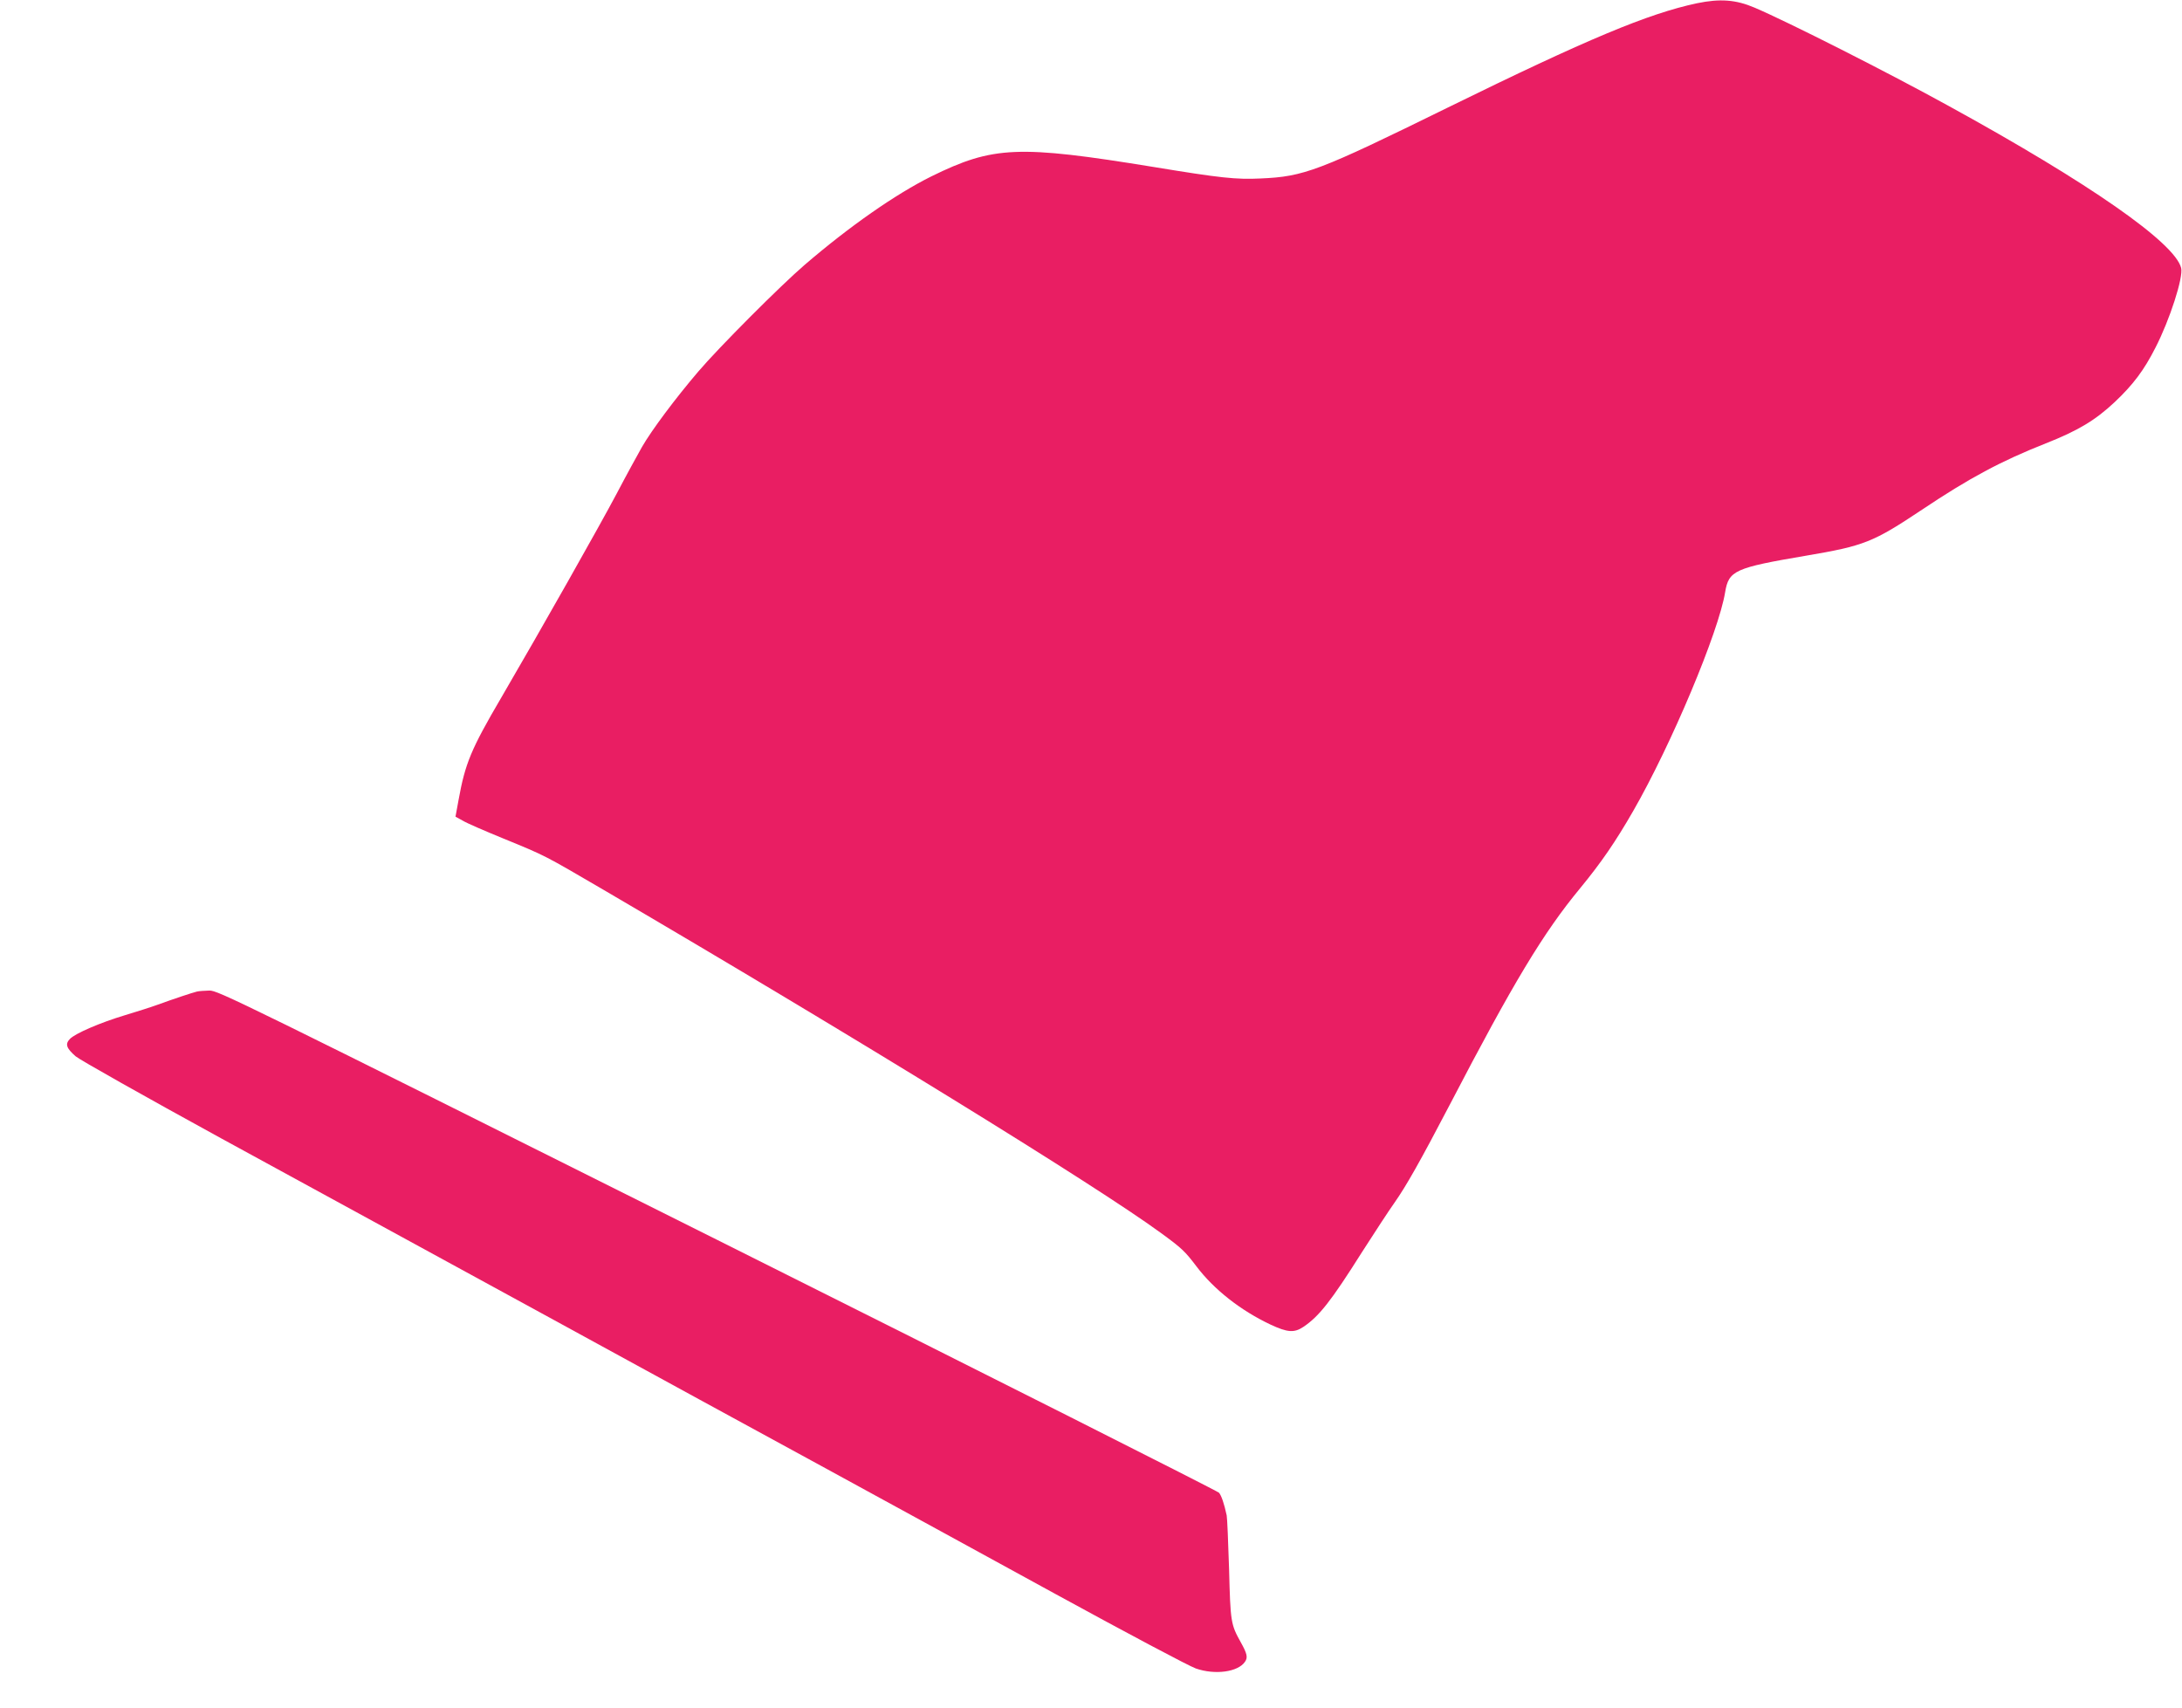
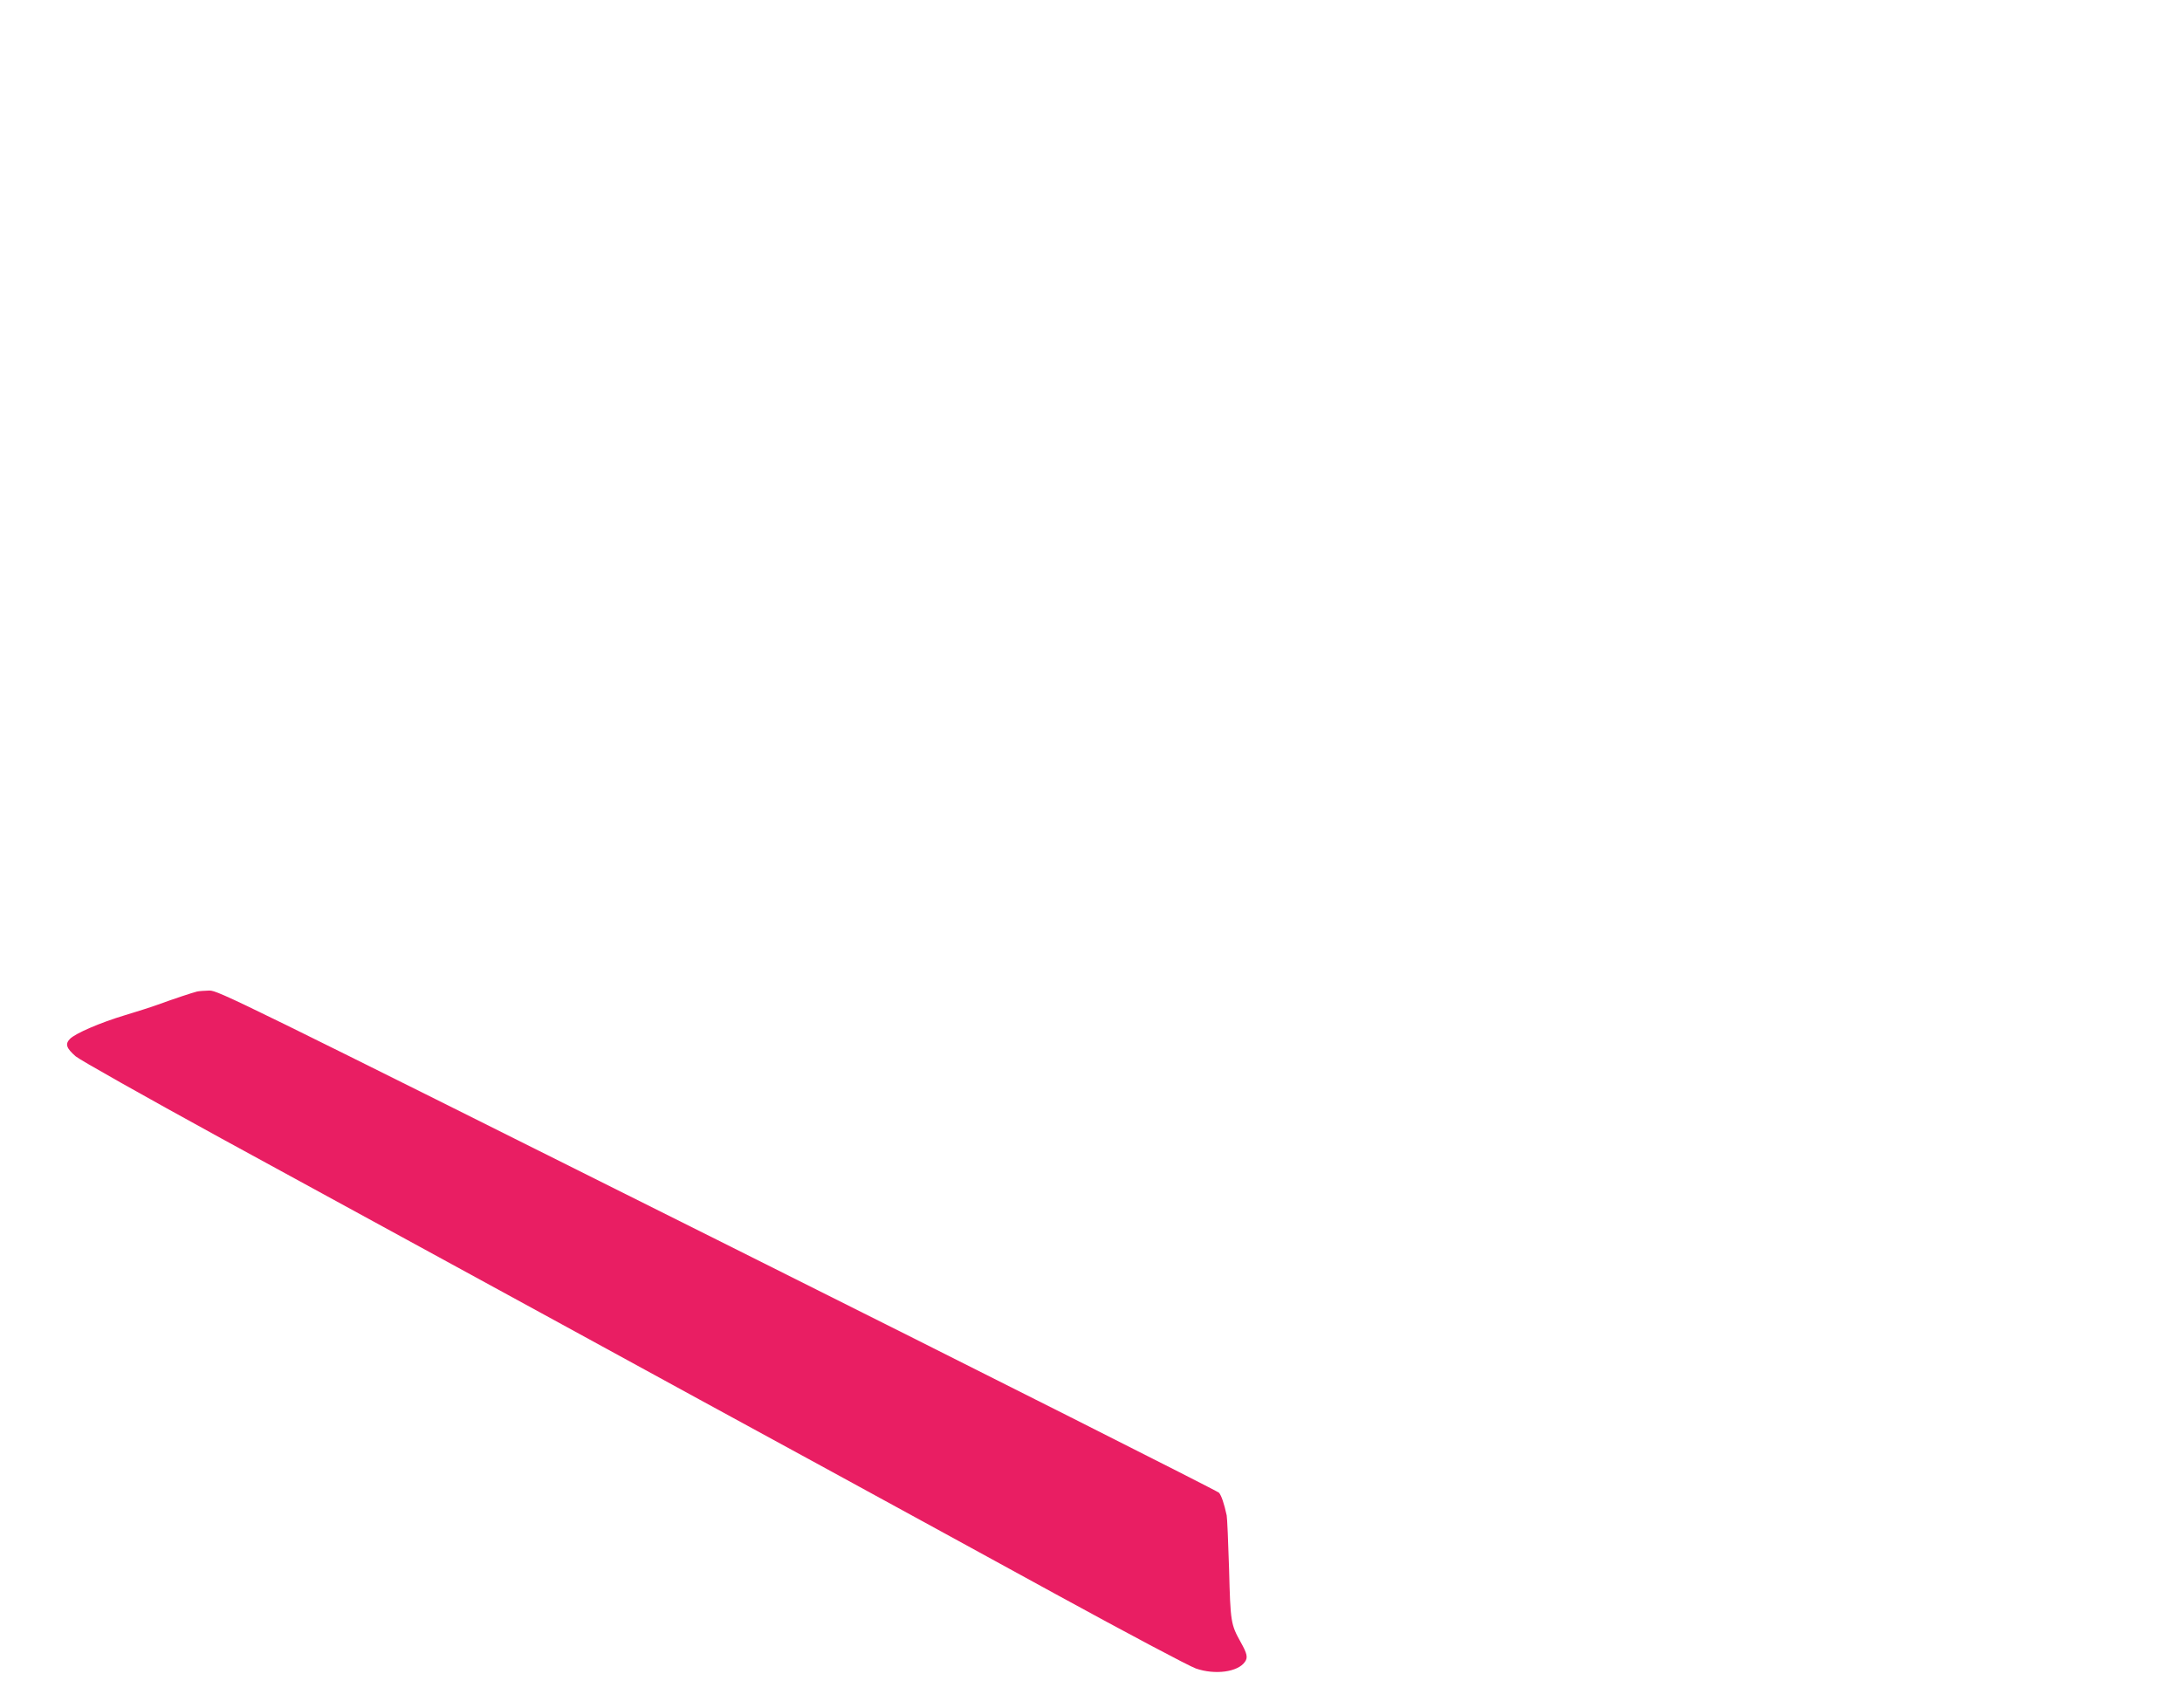
<svg xmlns="http://www.w3.org/2000/svg" version="1.0" width="1280pt" height="1002pt" viewBox="0 0 1280 1002" preserveAspectRatio="xMidYMid meet">
  <g transform="translate(0,1002) scale(0.1,-0.1)" fill="#e91e63" stroke="none">
-     <path d="M9955 10001 c-287 -61 -643 -210 -1460 -611 -761 -374 -845 -406 -1100 -417 -144 -7 -236 3 -625 67 -797 130 -943 124 -1307 -55 -211 -105 -480 -293 -743 -519 -142 -122 -504 -485 -624 -626 -134 -157 -273 -343 -330 -442 -26 -46 -93 -168 -148 -273 -101 -191 -442 -794 -676 -1195 -180 -307 -213 -388 -252 -603 l-18 -98 42 -23 c22 -14 131 -61 241 -106 249 -102 234 -95 587 -301 1472 -862 2890 -1735 3268 -2012 122 -89 141 -107 207 -194 104 -138 261 -261 437 -344 99 -46 138 -49 192 -13 92 62 161 149 344 439 73 114 158 244 190 289 69 98 152 245 325 576 372 715 549 1009 765 1270 124 151 207 272 311 453 224 390 501 1050 539 1283 21 127 56 143 474 214 342 58 393 78 681 270 278 186 463 285 726 389 190 75 291 136 404 242 109 103 172 187 239 319 84 163 165 414 151 468 -37 148 -538 497 -1361 949 -359 198 -946 495 -1141 578 -110 47 -202 54 -338 26z" />
-     <path d="M1155 4203 c-25 -6 -137 -43 -230 -77 -38 -14 -124 -41 -190 -61 -147 -44 -295 -108 -325 -140 -29 -30 -21 -54 34 -102 25 -21 399 -232 857 -483 448 -244 1291 -705 1874 -1023 583 -319 1332 -728 1665 -909 333 -182 943 -515 1355 -741 413 -226 782 -422 820 -435 112 -39 247 -21 288 39 18 25 13 48 -24 114 -59 106 -61 118 -69 430 -5 160 -11 301 -14 315 -15 70 -31 116 -45 133 -9 10 -1333 678 -2943 1483 -2824 1412 -2930 1464 -2980 1463 -29 -1 -62 -3 -73 -6z" />
+     <path d="M1155 4203 c-25 -6 -137 -43 -230 -77 -38 -14 -124 -41 -190 -61 -147 -44 -295 -108 -325 -140 -29 -30 -21 -54 34 -102 25 -21 399 -232 857 -483 448 -244 1291 -705 1874 -1023 583 -319 1332 -728 1665 -909 333 -182 943 -515 1355 -741 413 -226 782 -422 820 -435 112 -39 247 -21 288 39 18 25 13 48 -24 114 -59 106 -61 118 -69 430 -5 160 -11 301 -14 315 -15 70 -31 116 -45 133 -9 10 -1333 678 -2943 1483 -2824 1412 -2930 1464 -2980 1463 -29 -1 -62 -3 -73 -6" />
  </g>
</svg>